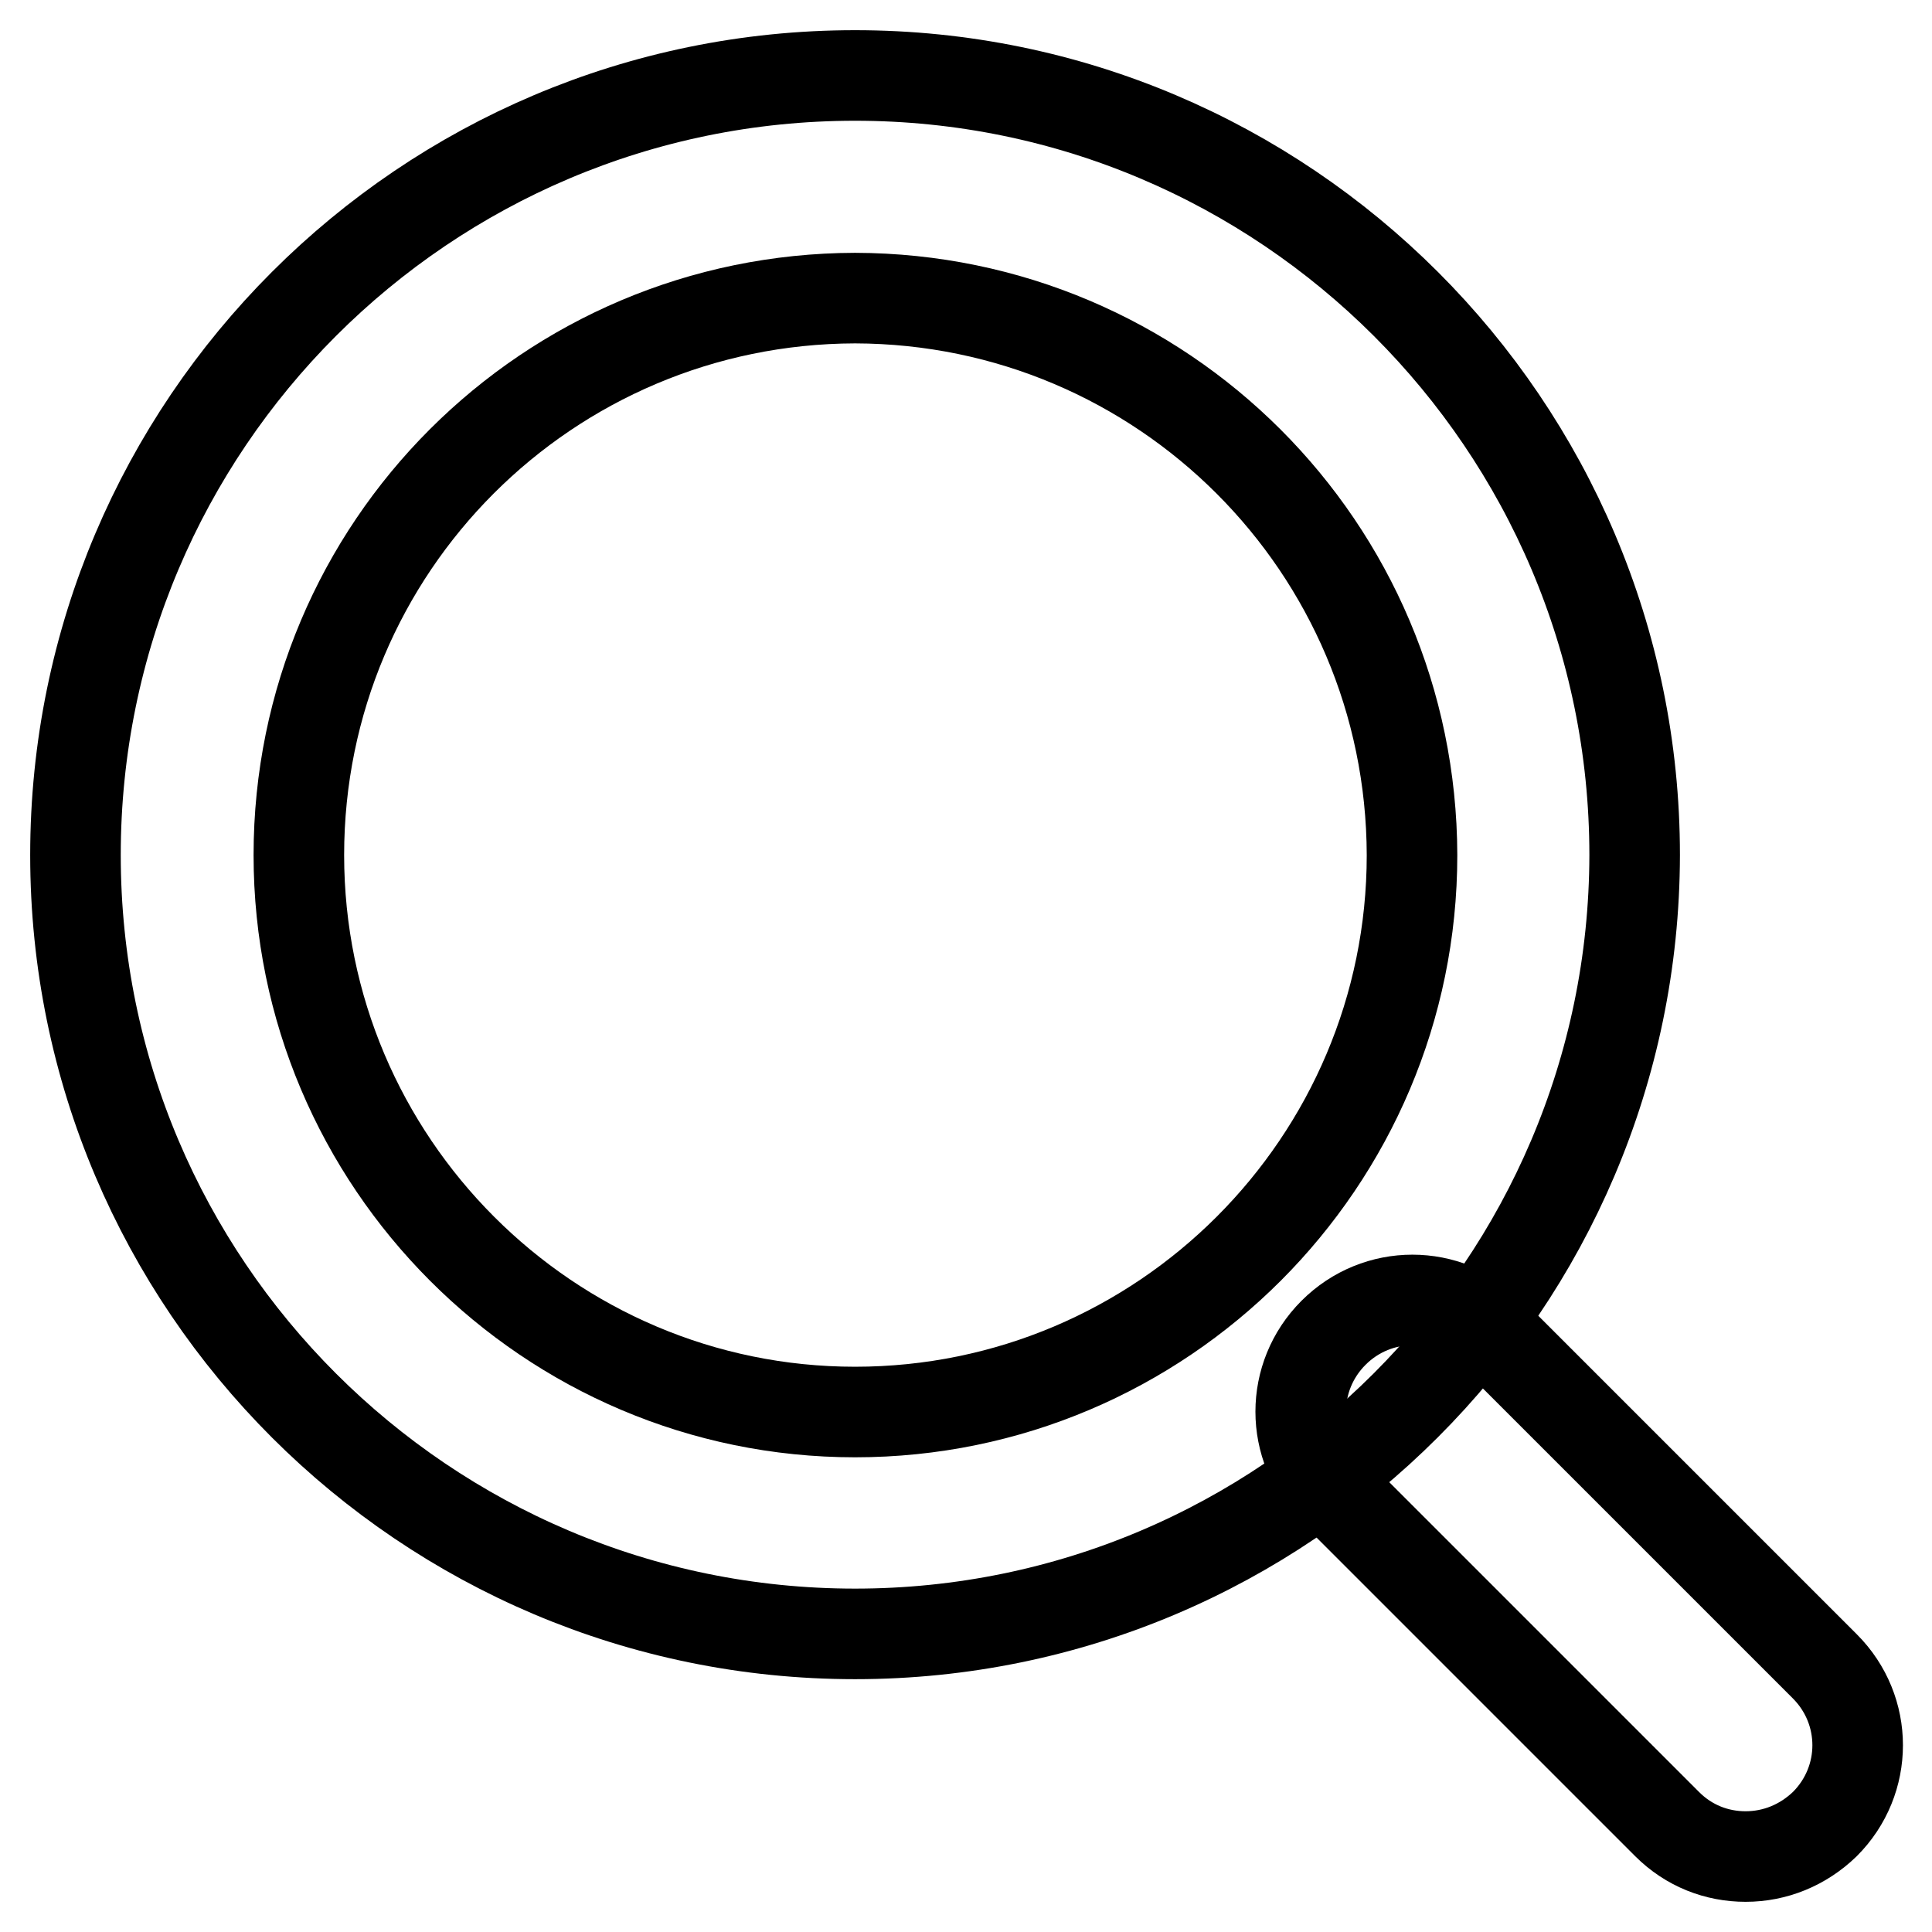
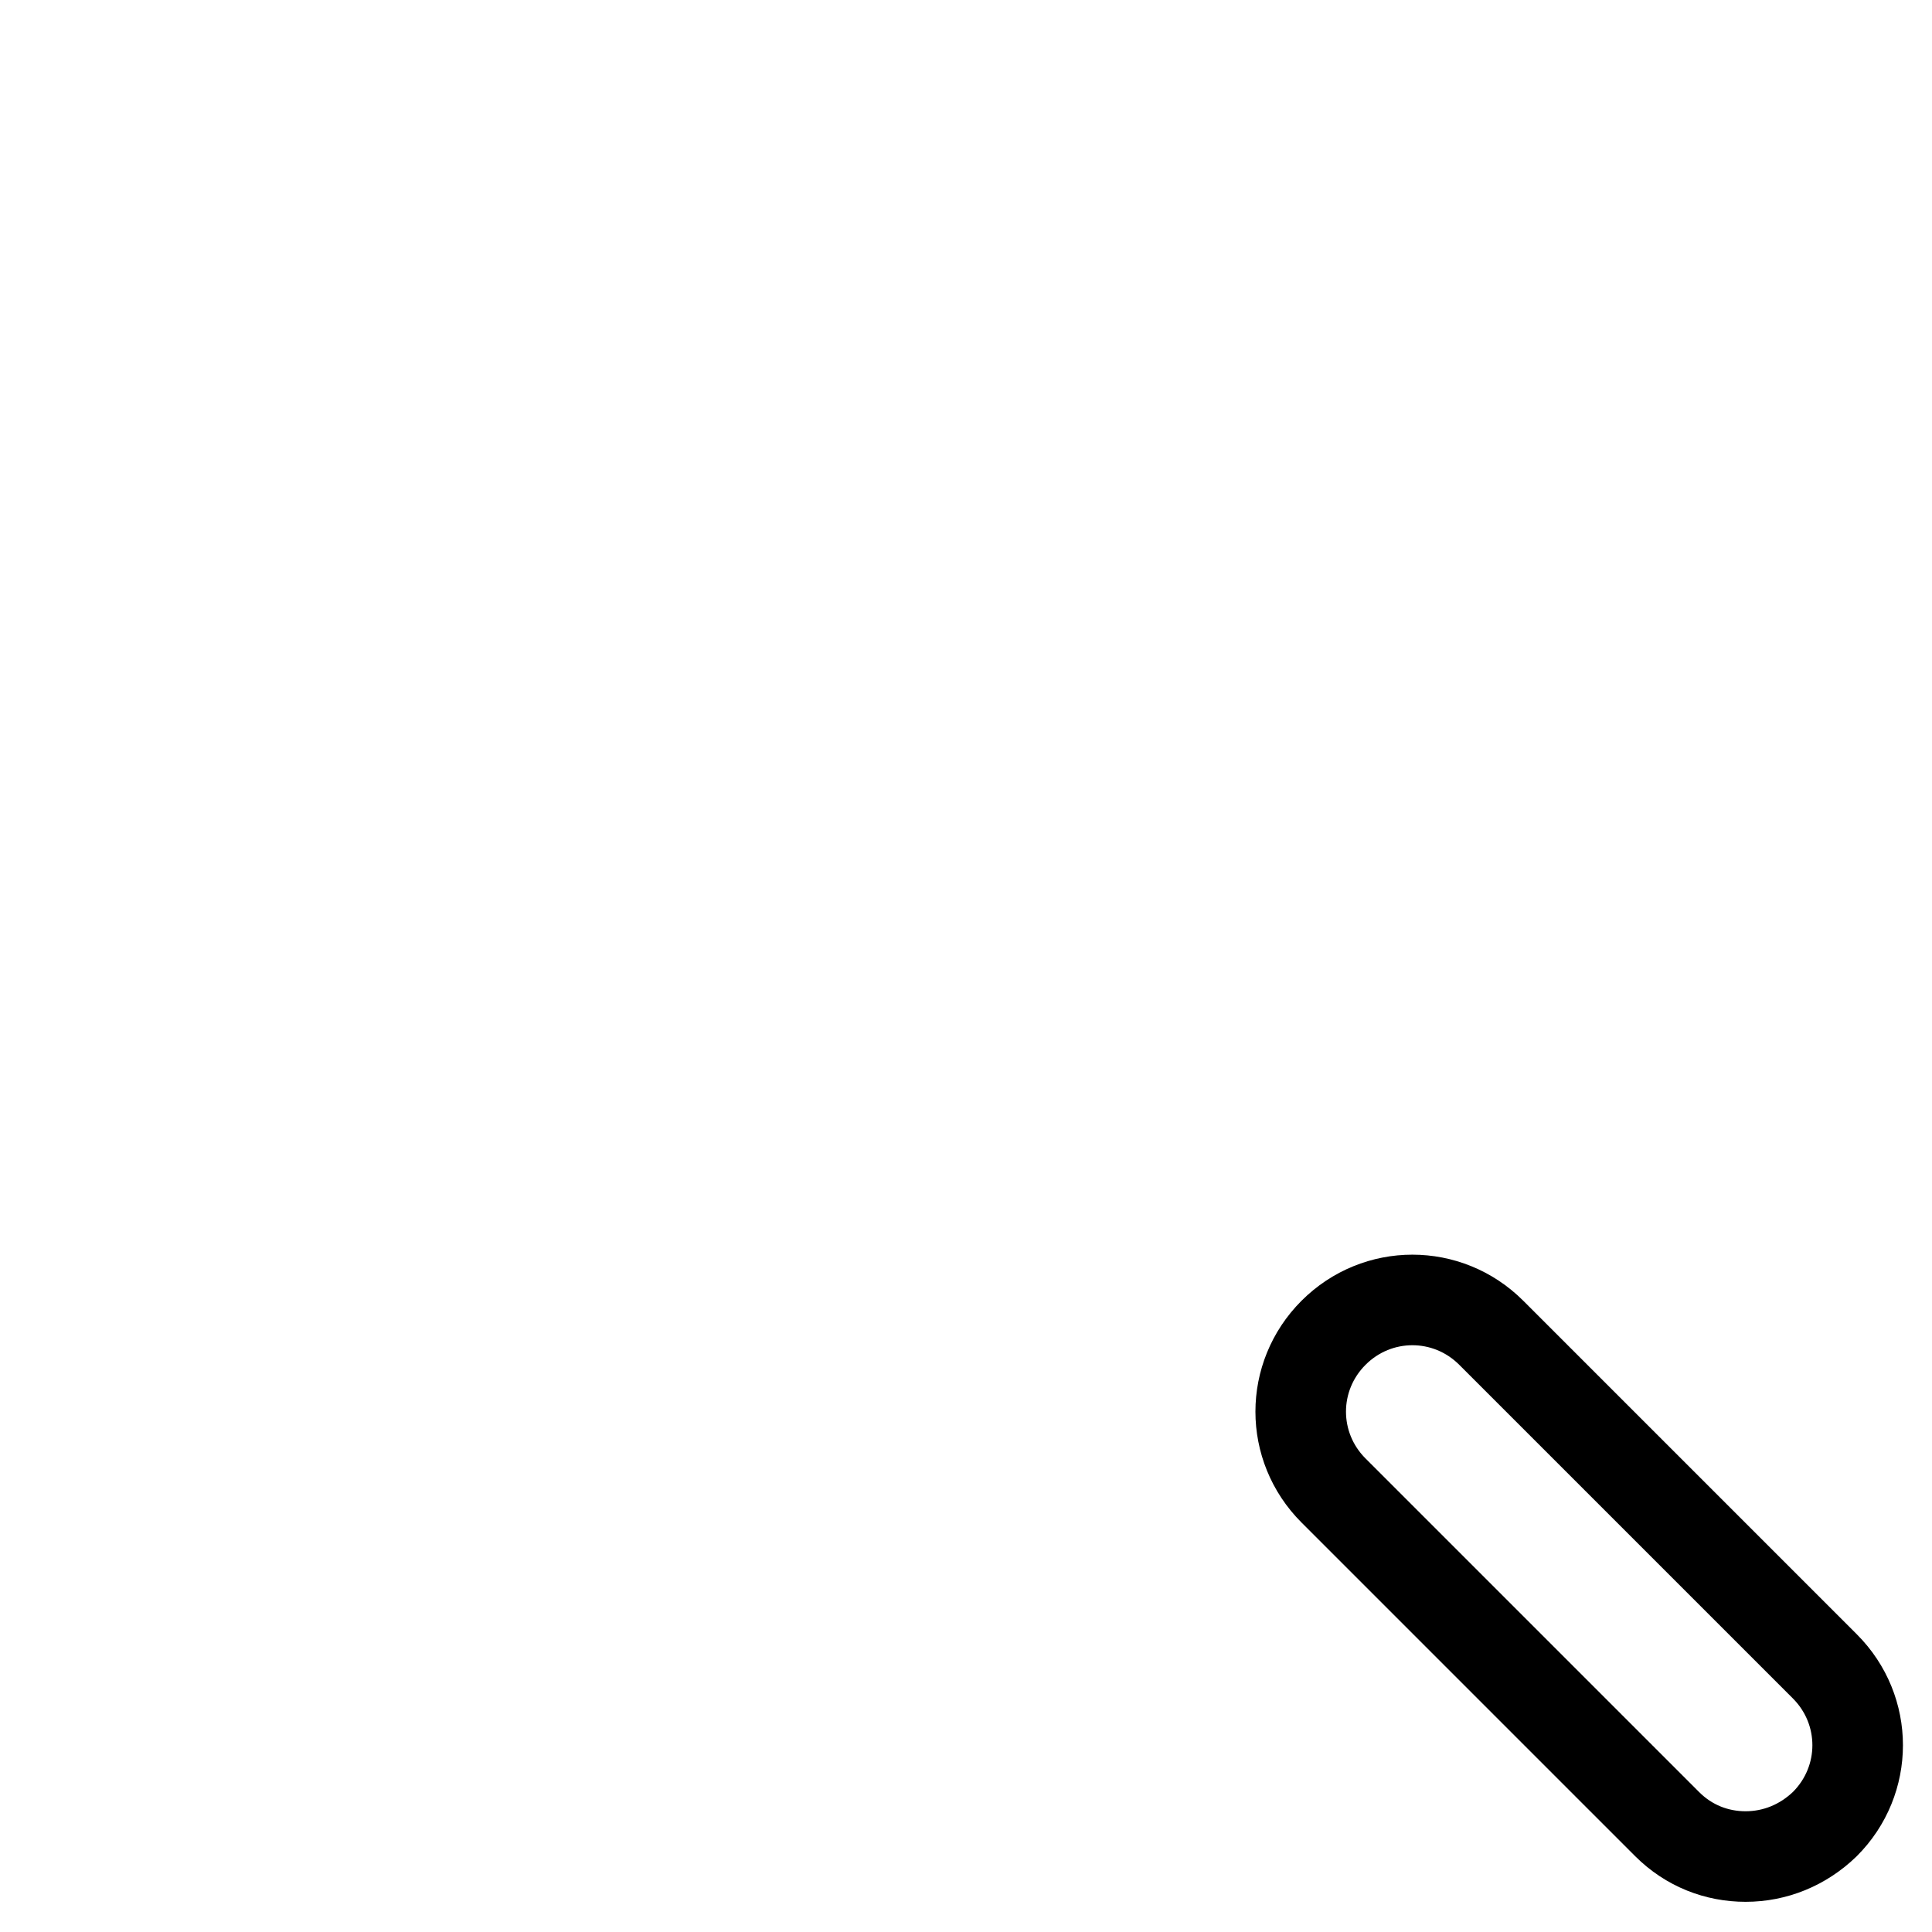
<svg xmlns="http://www.w3.org/2000/svg" version="1.1" x="0px" y="0px" viewBox="0 0 256 256" enable-background="new 0 0 256 256" xml:space="preserve">
  <g>
-     <path stroke-width="12" fill-opacity="0" stroke="#000000" d="M113.3,216.5C56.3,216.5,10,170.2,10,113.3C10,56.3,56.3,10,113.3,10c56.9,0,103.3,46.3,103.3,103.3 C216.5,170.2,170.2,216.5,113.3,216.5z M113.3,39.5c-40.7,0.1-73.7,33-73.7,73.8c0,40.7,33.1,73.8,73.7,73.8 c40.7,0,73.8-33.1,73.8-73.8C187,72.5,154,39.6,113.3,39.5z" />
    <path stroke-width="12" fill-opacity="0" stroke="#000000" d="M231.3,246c-3.8,0-7.5-1.4-10.4-4.3l-44.2-44.2c-5.8-5.8-5.8-15.1,0-20.9c5.8-5.8,15.1-5.8,20.9,0 l44.2,44.2c5.8,5.8,5.8,15.1,0,20.9C238.9,244.5,235.2,246,231.3,246L231.3,246z" />
  </g>
</svg>